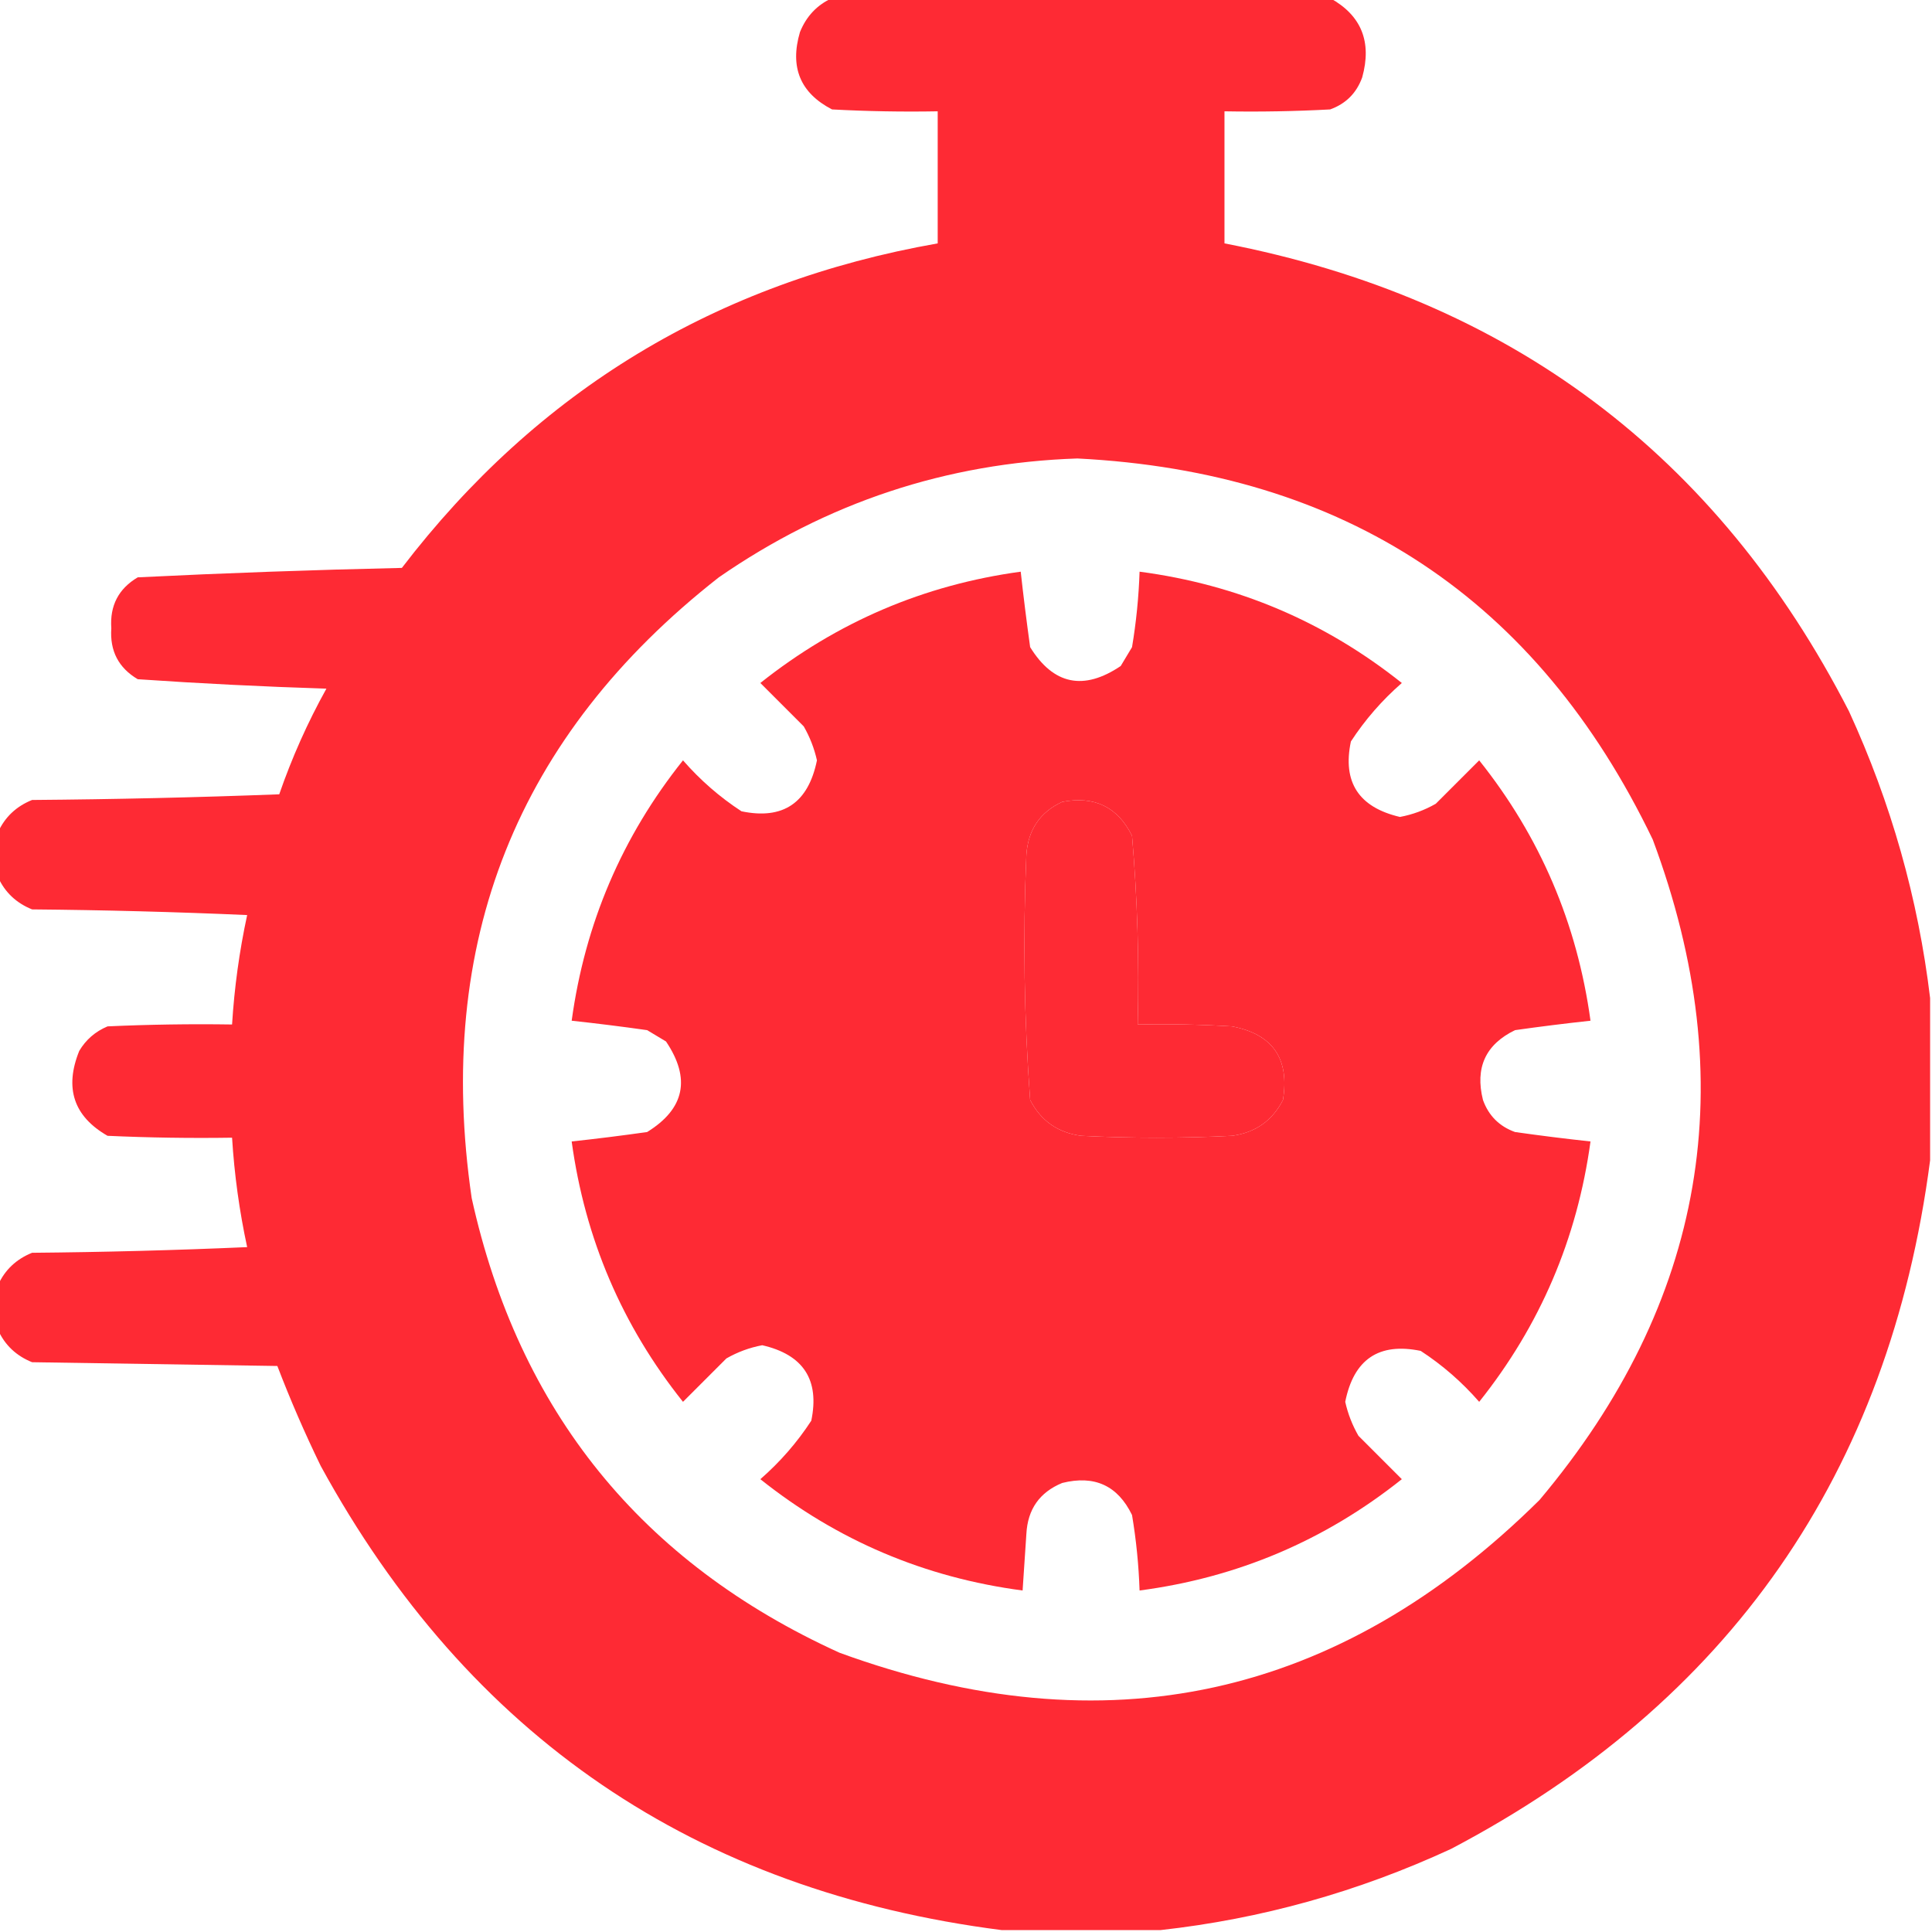
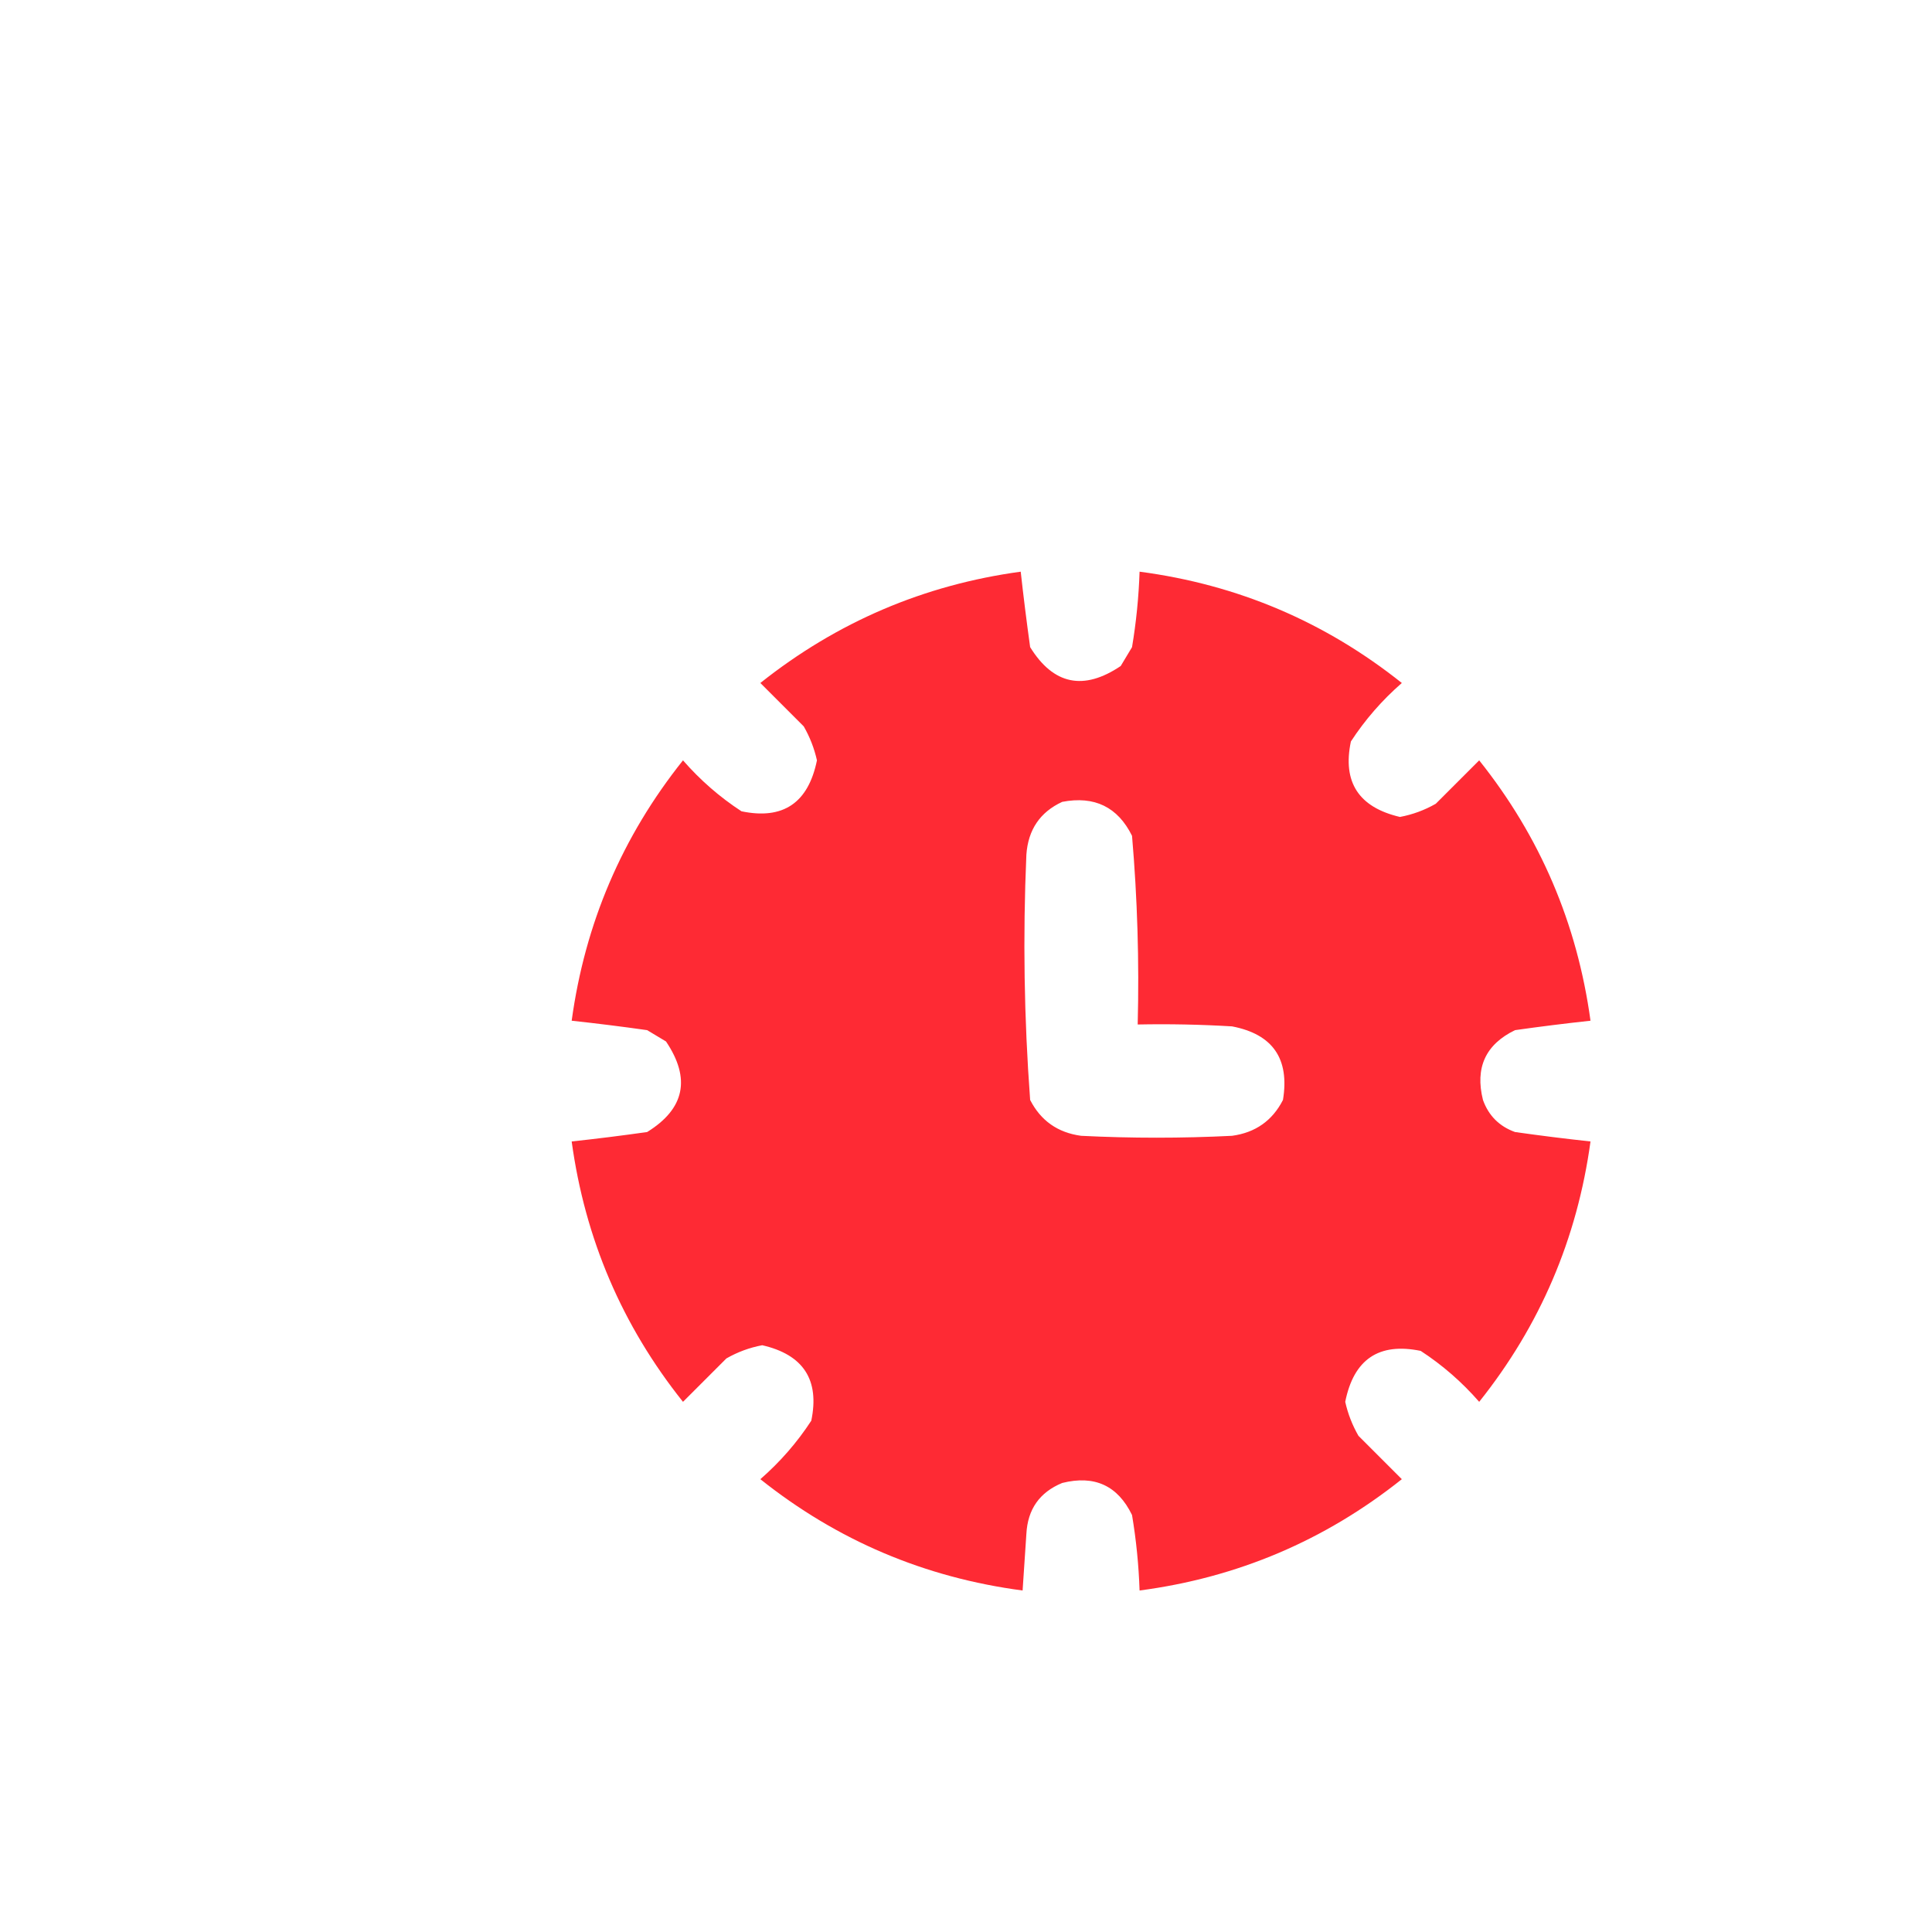
<svg xmlns="http://www.w3.org/2000/svg" version="1.1" width="512px" height="512px" style="shape-rendering:geometricPrecision; text-rendering:geometricPrecision; image-rendering:optimizeQuality; fill-rule:evenodd; clip-rule:evenodd">
  <g>
-     <path style="opacity:0.983" fill="#fe2731" d="M 220.5,-0.5 C 264.5,-0.5 308.5,-0.5 352.5,-0.5C 360.778,4.081 363.611,11.081 361,20.5C 359.5,24.667 356.667,27.5 352.5,29C 343.173,29.5 333.839,29.666 324.5,29.5C 324.5,41.167 324.5,52.833 324.5,64.5C 399.863,79.077 455.03,120.41 490,188.5C 501.169,212.824 508.336,238.158 511.5,264.5C 511.5,278.833 511.5,293.167 511.5,307.5C 500.655,390.39 458.322,451.223 384.5,490C 359.883,501.378 334.217,508.545 307.5,511.5C 293.5,511.5 279.5,511.5 265.5,511.5C 184.307,501.108 124.141,460.108 85,388.5C 80.773,379.815 76.94,370.981 73.5,362C 51.833,361.667 30.167,361.333 8.5,361C 4.315,359.312 1.315,356.479 -0.5,352.5C -0.5,348.5 -0.5,344.5 -0.5,340.5C 1.315,336.521 4.315,333.688 8.5,332C 27.509,331.833 46.509,331.333 65.5,330.5C 63.438,320.944 62.105,311.277 61.5,301.5C 50.495,301.667 39.495,301.5 28.5,301C 19.525,295.848 17.025,288.348 21,278.5C 22.765,275.527 25.265,273.36 28.5,272C 39.495,271.5 50.495,271.333 61.5,271.5C 62.105,261.723 63.438,252.056 65.5,242.5C 46.509,241.667 27.509,241.167 8.5,241C 4.315,239.312 1.315,236.479 -0.5,232.5C -0.5,228.5 -0.5,224.5 -0.5,220.5C 1.315,216.521 4.315,213.688 8.5,212C 30.406,211.828 52.239,211.328 74,210.5C 77.36,200.782 81.527,191.449 86.5,182.5C 69.752,181.972 53.086,181.139 36.5,180C 31.408,176.983 29.074,172.483 29.5,166.5C 29.074,160.517 31.408,156.017 36.5,153C 59.753,151.853 83.086,151.019 106.5,150.5C 142.489,103.488 189.823,74.822 248.5,64.5C 248.5,52.833 248.5,41.167 248.5,29.5C 239.161,29.666 229.827,29.5 220.5,29C 212.085,24.652 209.252,17.819 212,8.5C 213.688,4.315 216.521,1.315 220.5,-0.5 Z M 285.5,121.5 C 356.528,125.082 407.362,158.749 438,222.5C 462.004,286.813 452.004,345.146 408,397.5C 354.778,450.212 292.945,463.712 222.5,438C 169.968,414.133 137.468,373.967 125,317.5C 115.117,249.777 136.951,194.943 190.5,153C 219.153,133.171 250.82,122.671 285.5,121.5 Z M 281.5,212.5 C 290.051,210.86 296.218,213.86 300,221.5C 301.425,238.118 301.925,254.785 301.5,271.5C 309.84,271.334 318.173,271.5 326.5,272C 337.29,274.067 341.79,280.567 340,291.5C 337.187,296.996 332.687,300.162 326.5,301C 313.167,301.667 299.833,301.667 286.5,301C 280.313,300.162 275.813,296.996 273,291.5C 271.39,269.876 271.056,248.209 272,226.5C 272.466,219.874 275.633,215.208 281.5,212.5 Z" />
-   </g>
+     </g>
  <g>
    <path style="opacity:0.984" fill="#fe2731" d="M 270.5,151.5 C 271.222,158.035 272.055,164.702 273,171.5C 279.163,181.457 287.163,183.124 297,176.5C 298,174.833 299,173.167 300,171.5C 301.108,164.885 301.775,158.218 302,151.5C 327.951,154.923 351.117,164.757 371.5,181C 366.254,185.575 361.754,190.742 358,196.5C 355.733,207.274 360.066,213.94 371,216.5C 374.367,215.867 377.533,214.7 380.5,213C 384.333,209.167 388.167,205.333 392,201.5C 408.133,221.711 417.967,244.711 421.5,270.5C 414.814,271.223 408.147,272.057 401.5,273C 393.695,276.781 390.862,282.947 393,291.5C 394.5,295.667 397.333,298.5 401.5,300C 408.147,300.943 414.814,301.777 421.5,302.5C 417.967,328.289 408.133,351.289 392,371.5C 387.425,366.254 382.258,361.754 376.5,358C 365.421,355.719 358.754,360.219 356.5,371.5C 357.21,374.673 358.377,377.673 360,380.5C 363.833,384.333 367.667,388.167 371.5,392C 351.117,408.243 327.951,418.077 302,421.5C 301.775,414.782 301.108,408.115 300,401.5C 296.219,393.695 290.053,390.862 281.5,393C 275.513,395.462 272.346,399.962 272,406.5C 271.667,411.5 271.333,416.5 271,421.5C 245.049,418.077 221.883,408.243 201.5,392C 206.746,387.425 211.246,382.258 215,376.5C 217.246,365.675 212.912,359.008 202,356.5C 198.633,357.133 195.467,358.3 192.5,360C 188.667,363.833 184.833,367.667 181,371.5C 164.867,351.289 155.033,328.289 151.5,302.5C 158.186,301.777 164.853,300.943 171.5,300C 181.457,293.837 183.124,285.837 176.5,276C 174.833,275 173.167,274 171.5,273C 164.853,272.057 158.186,271.223 151.5,270.5C 155.033,244.711 164.867,221.711 181,201.5C 185.575,206.746 190.742,211.246 196.5,215C 207.527,217.302 214.193,212.802 216.5,201.5C 215.79,198.327 214.623,195.327 213,192.5C 209.167,188.667 205.333,184.833 201.5,181C 221.834,164.836 244.834,155.003 270.5,151.5 Z M 281.5,212.5 C 275.633,215.208 272.466,219.874 272,226.5C 271.056,248.209 271.39,269.876 273,291.5C 275.813,296.996 280.313,300.162 286.5,301C 299.833,301.667 313.167,301.667 326.5,301C 332.687,300.162 337.187,296.996 340,291.5C 341.79,280.567 337.29,274.067 326.5,272C 318.173,271.5 309.84,271.334 301.5,271.5C 301.925,254.785 301.425,238.118 300,221.5C 296.218,213.86 290.051,210.86 281.5,212.5 Z" />
  </g>
</svg>